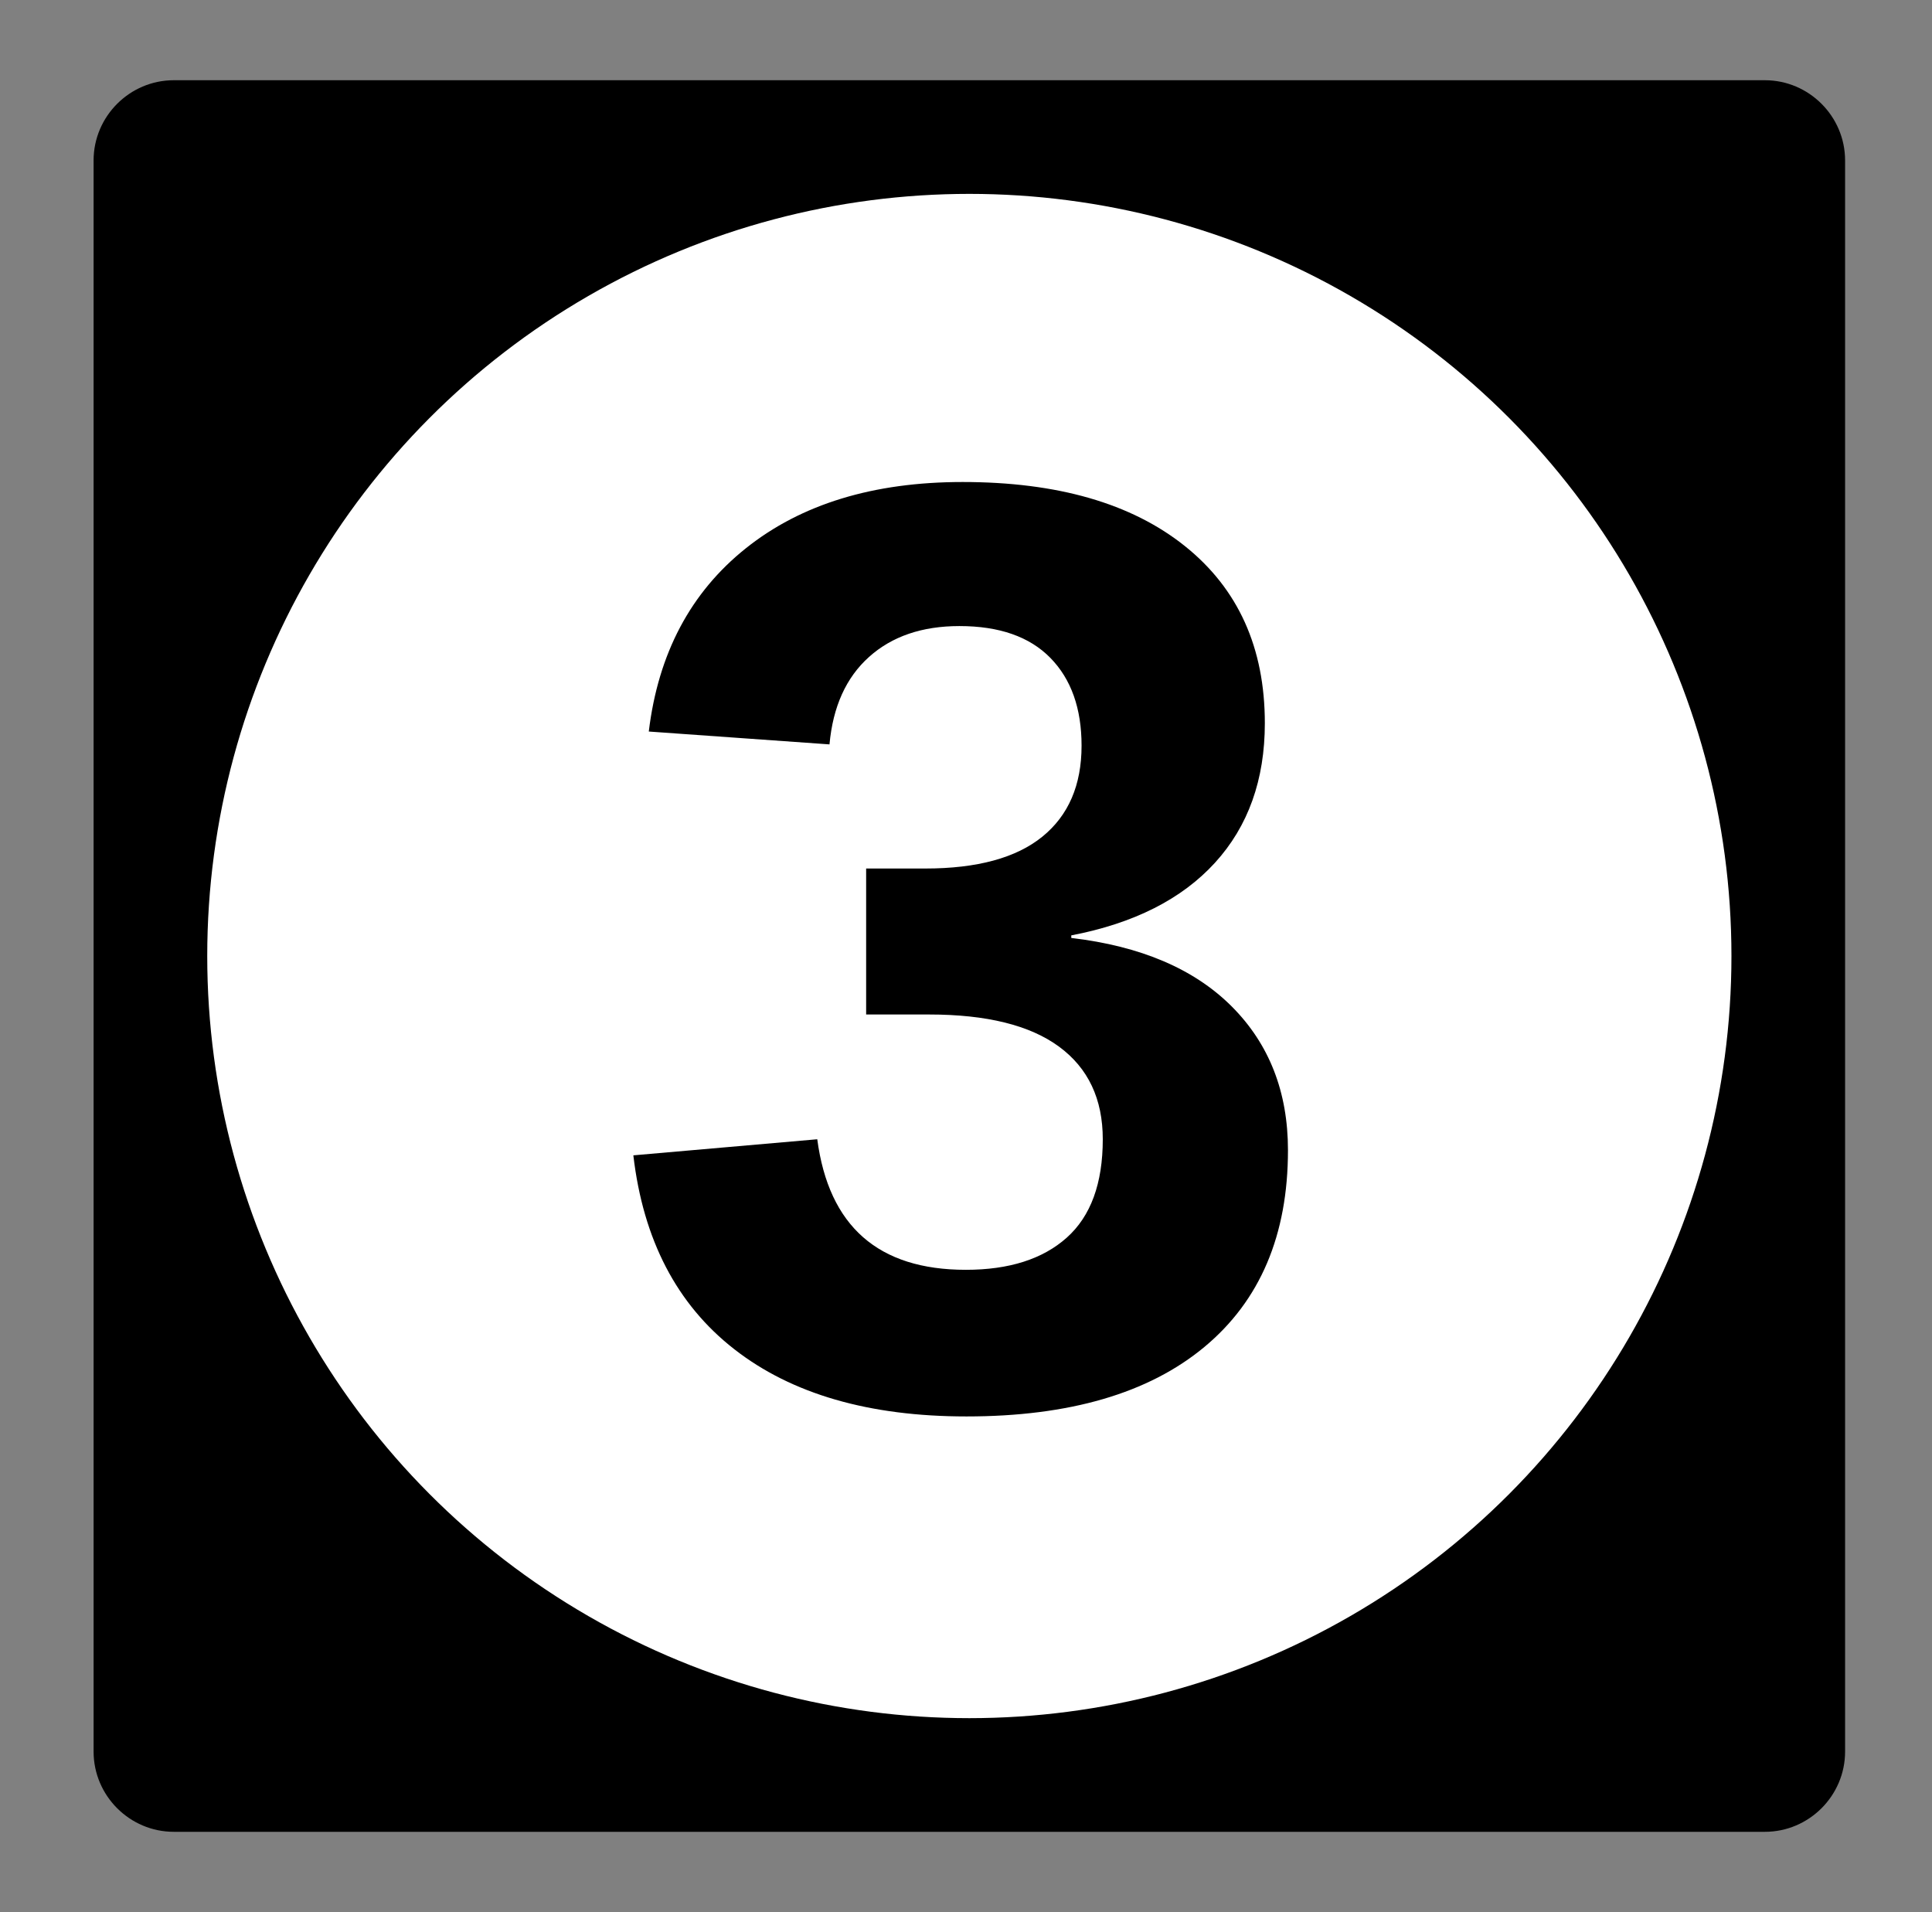
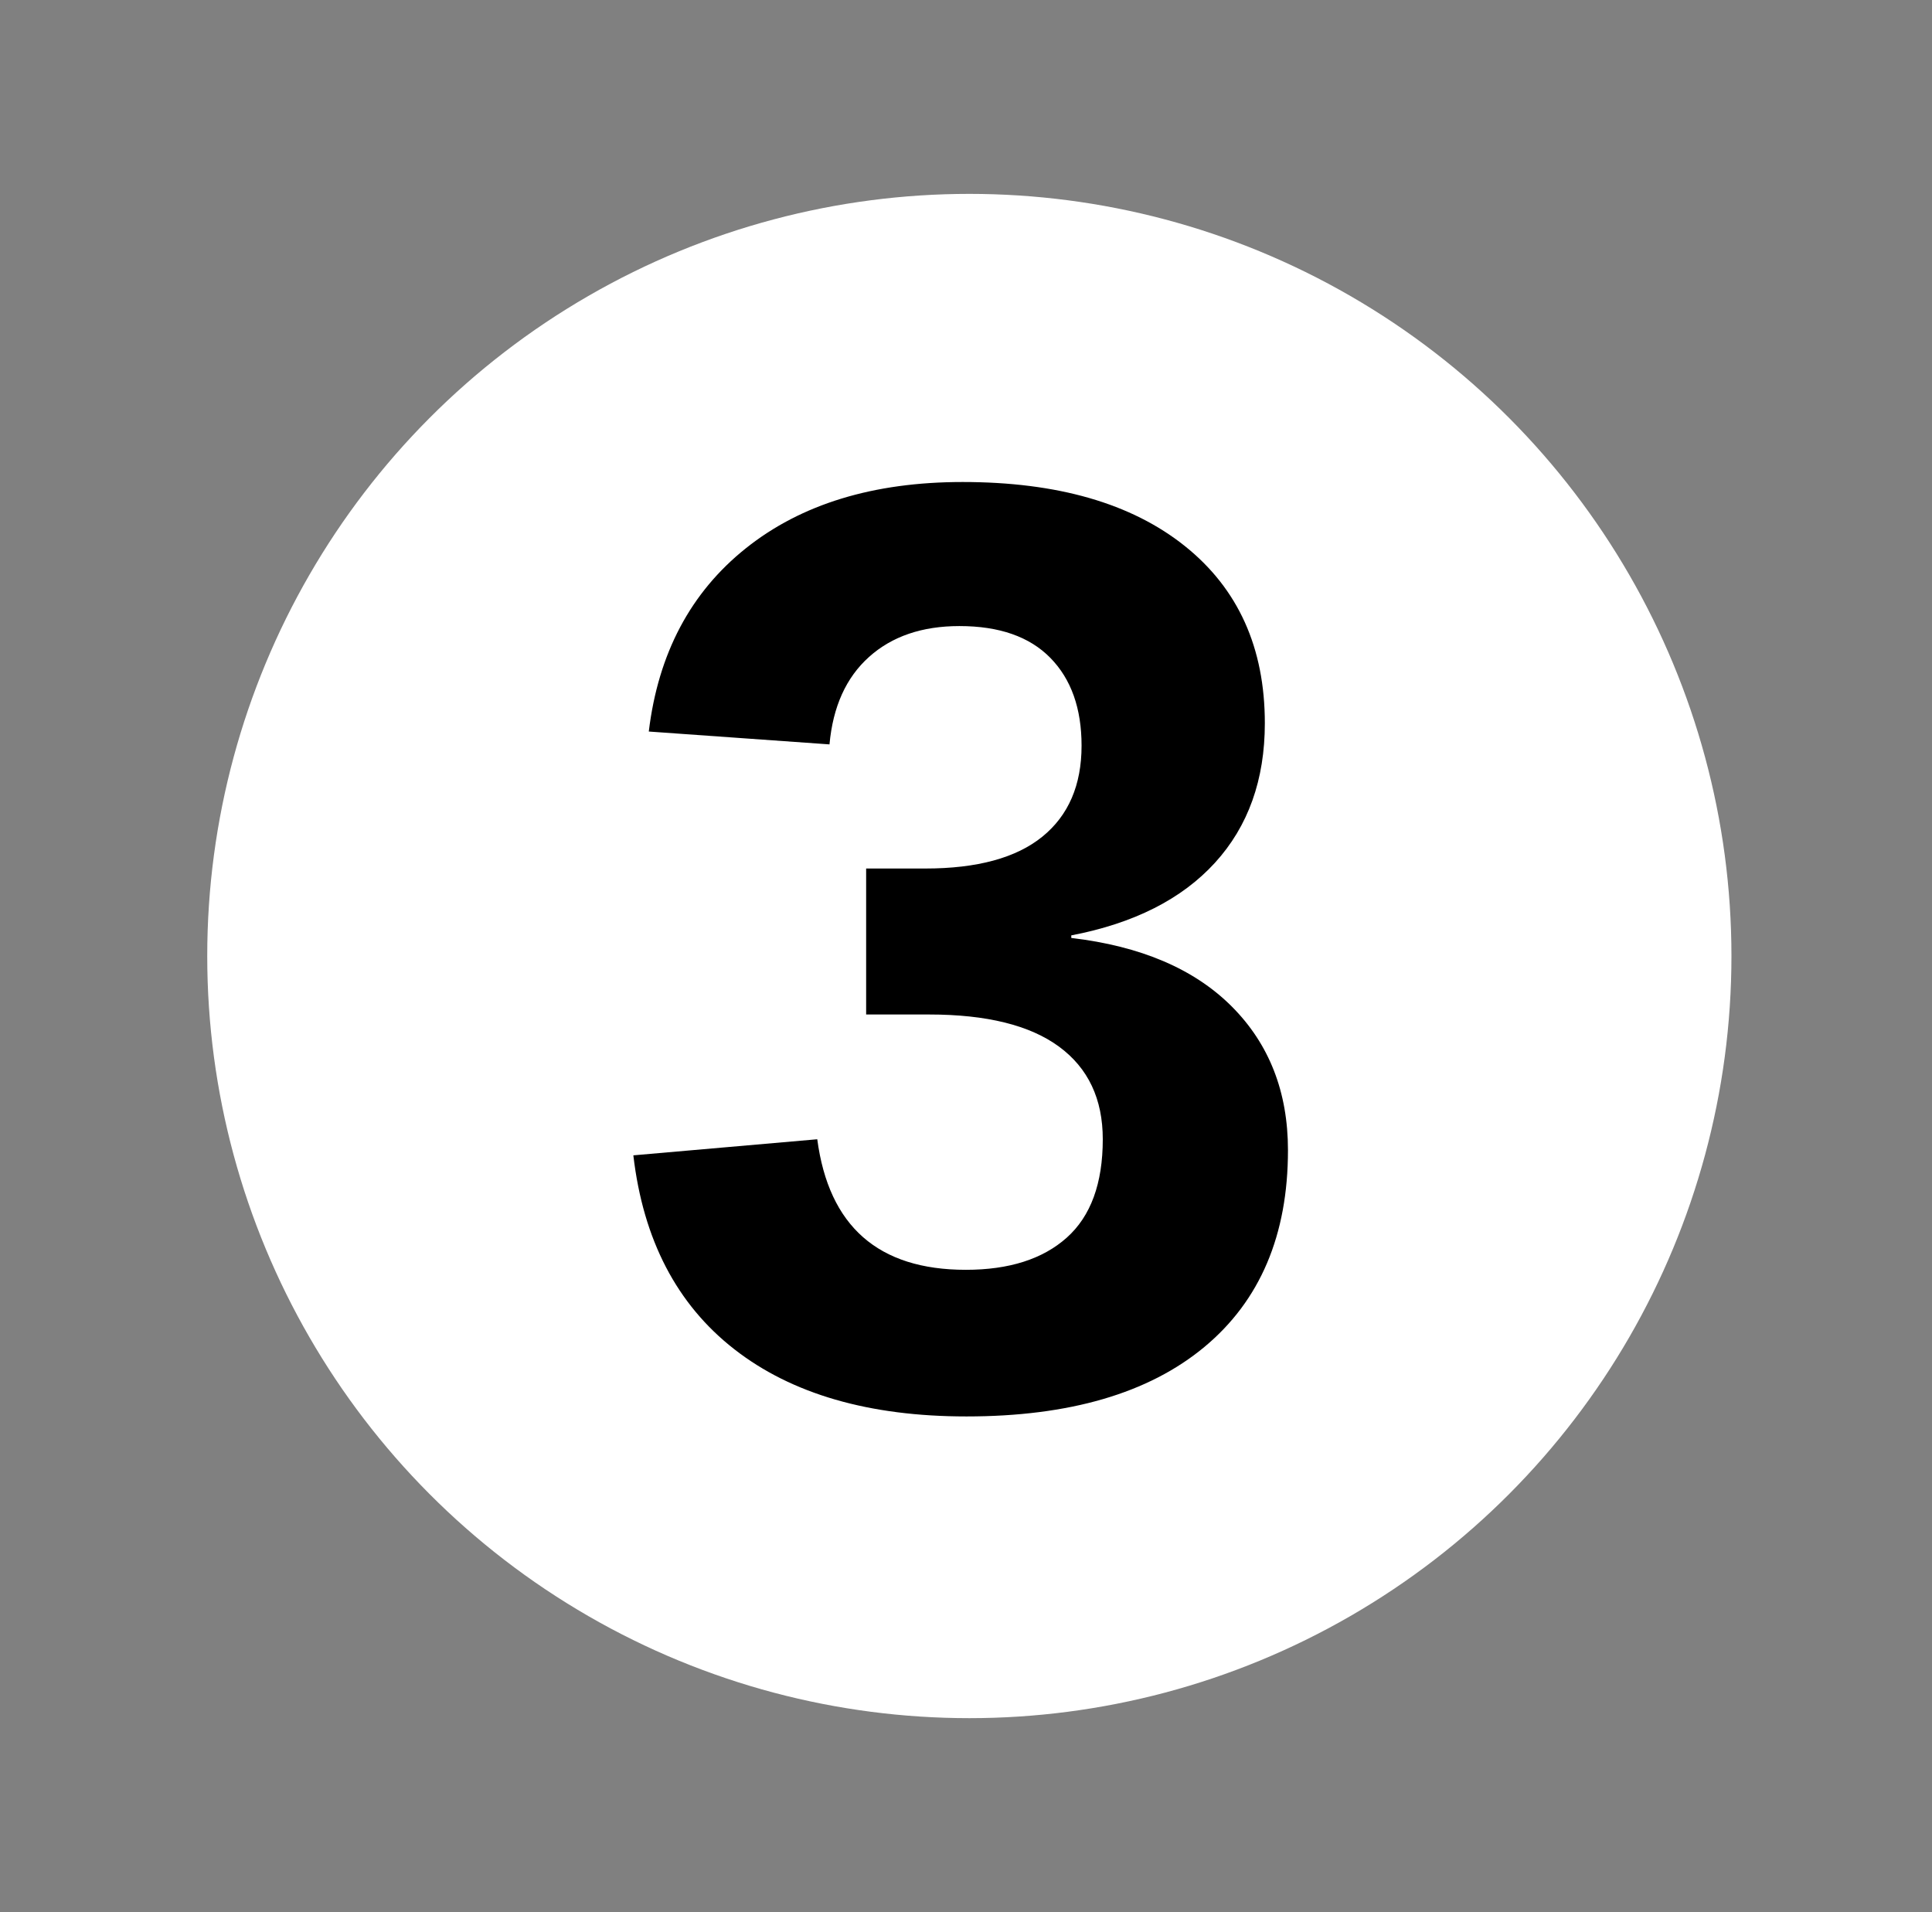
<svg xmlns="http://www.w3.org/2000/svg" version="1.1" x="0px" y="0px" viewBox="0 0 289 286" enable-background="new 0 0 289 286" xml:space="preserve">
  <rect x="0" y="0" width="289" height="286" fill="#808080" stroke="none" />
  <g id="FONDO">
    <g>
-       <path d="M264,274H26c-6.6,0-12-5.4-12-12V24c0-6.6,5.4-12,12-12h238c6.6,0,12,5.4,12,12v238C276,268.6,270.6,274,264,274z" />
-     </g>
+       </g>
  </g>
  <g id="ESCUDO">
    <circle id="CÍRCULO" fill="#FFFFFF" cx="145" cy="143" r="114" />
  </g>
  <g id="NÚMERO">
    <g>
      <rect x="14" y="66.832" fill="none" width="262" height="209.835" />
      <path d="M192.662,172.044c0,12.697-4.169,22.51-12.504,29.436c-8.338,6.926-20.201,10.389-35.591,10.389    c-14.558,0-26.132-3.351-34.725-10.053c-8.594-6.7-13.627-16.367-15.102-29.002l27.511-2.404    c1.731,13.019,9.138,19.527,22.22,19.527c6.477,0,11.51-1.603,15.102-4.811c3.591-3.205,5.387-8.111,5.387-14.717    c0-6.027-2.181-10.645-6.541-13.852c-4.361-3.206-10.837-4.81-19.43-4.81h-9.427v-21.835h8.85c7.758,0,13.594-1.588,17.507-4.762    c3.91-3.175,5.867-7.71,5.867-13.611c0-5.579-1.556-9.956-4.665-13.13c-3.111-3.175-7.647-4.762-13.611-4.762    c-5.579,0-10.085,1.539-13.515,4.617c-3.432,3.078-5.403,7.44-5.916,13.082l-27.03-1.924c1.41-11.671,6.252-20.809,14.525-27.415    c8.272-6.604,19.078-9.908,32.417-9.908c14.171,0,25.25,3.191,33.234,9.571c7.984,6.381,11.976,15.214,11.976,26.5    c0,8.465-2.485,15.424-7.454,20.874c-4.971,5.451-12.137,9.075-21.499,10.87v0.385c10.389,1.219,18.388,4.633,24,10.244    C189.856,156.158,192.662,163.324,192.662,172.044z" />
    </g>
  </g>
</svg>